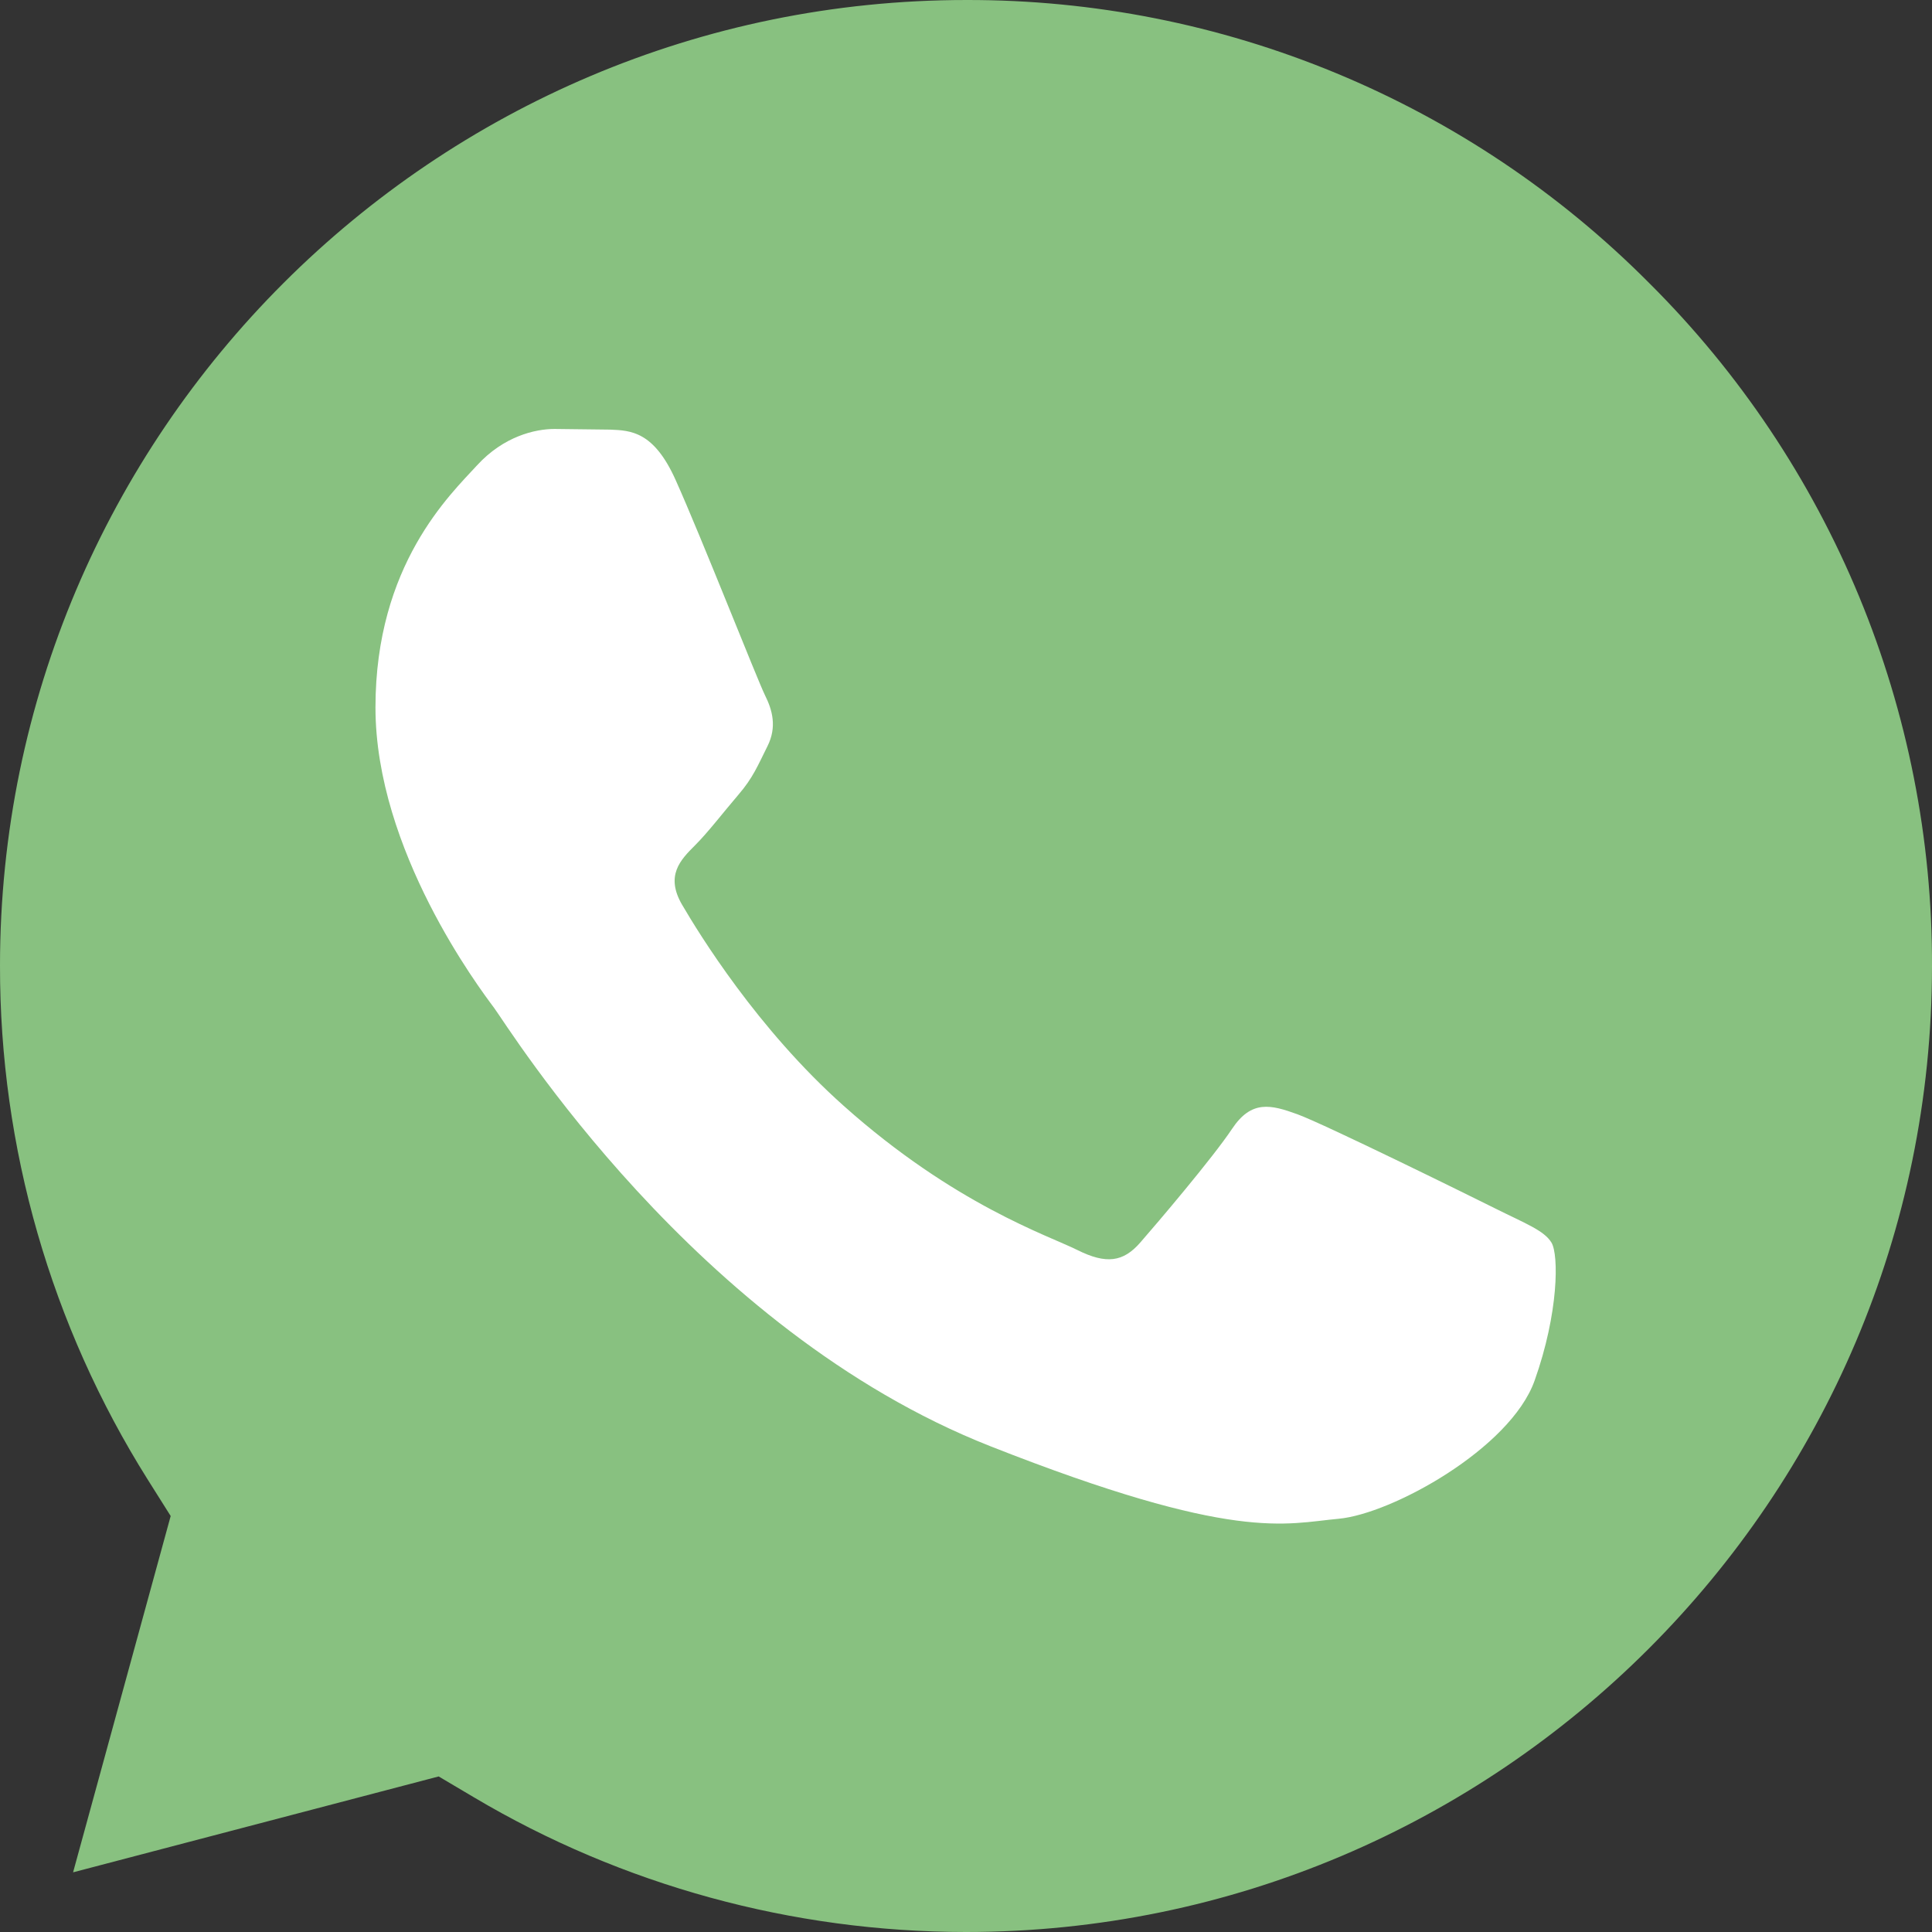
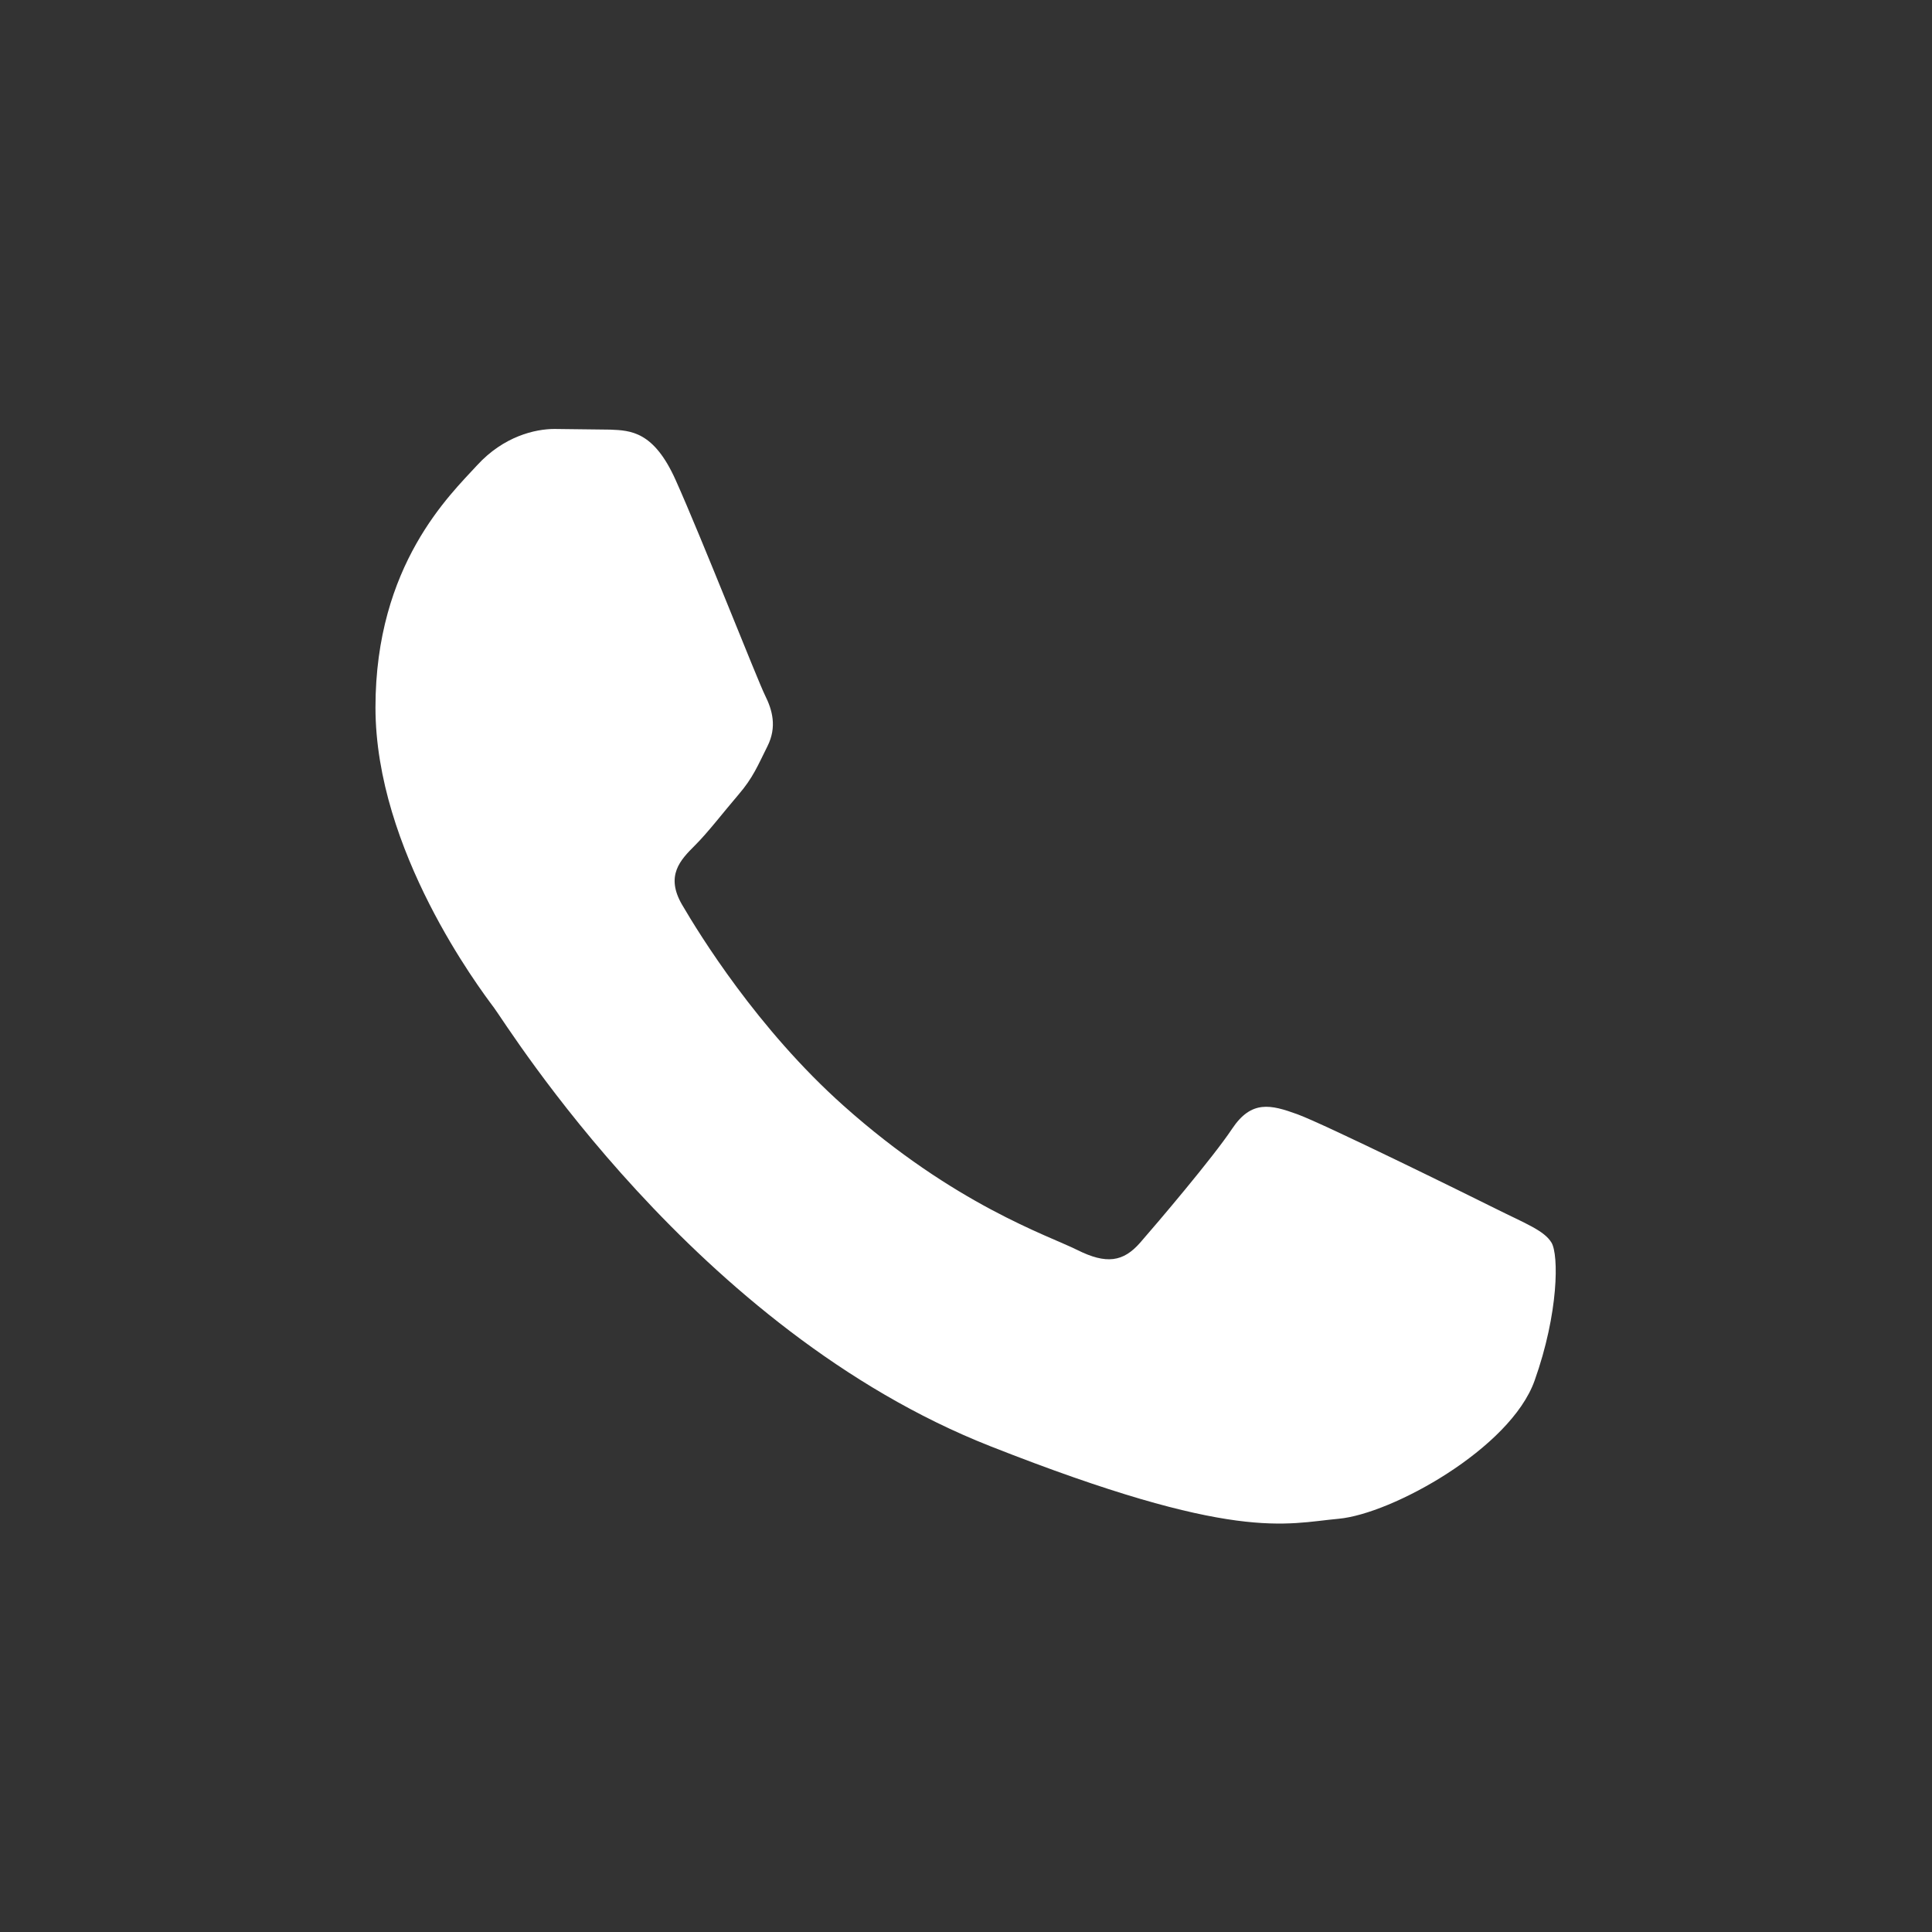
<svg xmlns="http://www.w3.org/2000/svg" width="35" height="35" viewBox="0 0 35 35" fill="none">
  <rect x="0" y="0" width="35" height="35" fill="#333333" stroke="none" />
-   <path d="M17.507 4.86902e-05C7.854 4.86902e-05 0.003 7.847 1.81836e-05 17.492C-0.005 20.786 0.923 24.014 2.675 26.802L3.092 27.464L1.324 33.919L7.947 32.182L8.587 32.561C11.273 34.155 14.353 34.998 17.494 35H17.5C27.146 35 34.996 27.152 35 17.506C35.007 15.207 34.558 12.93 33.679 10.805C32.8 8.681 31.509 6.752 29.879 5.13C28.259 3.499 26.331 2.206 24.207 1.326C22.083 0.445 19.806 -0.005 17.507 4.86902e-05Z" fill="#88C180" />
  <path fill-rule="evenodd" clip-rule="evenodd" d="M12.238 8.692C11.844 7.816 11.429 7.798 11.054 7.783L10.046 7.771C9.695 7.771 9.125 7.903 8.643 8.429C8.161 8.956 6.802 10.228 6.802 12.816C6.802 15.405 8.687 17.905 8.95 18.257C9.212 18.608 12.589 24.089 17.937 26.198C22.38 27.95 23.285 27.601 24.25 27.514C25.215 27.426 27.362 26.241 27.8 25.013C28.238 23.784 28.239 22.732 28.107 22.512C27.976 22.292 27.625 22.161 27.099 21.898C26.572 21.635 23.986 20.362 23.504 20.186C23.022 20.011 22.671 19.923 22.32 20.45C21.969 20.977 20.962 22.161 20.655 22.512C20.348 22.863 20.041 22.907 19.515 22.644C18.988 22.381 17.294 21.826 15.284 20.033C13.72 18.639 12.665 16.917 12.357 16.391C12.05 15.864 12.325 15.579 12.588 15.317C12.825 15.082 13.114 14.703 13.378 14.396C13.642 14.089 13.728 13.869 13.903 13.519C14.079 13.168 13.991 12.86 13.86 12.598C13.728 12.335 12.706 9.733 12.238 8.692Z" fill="white" />
</svg>